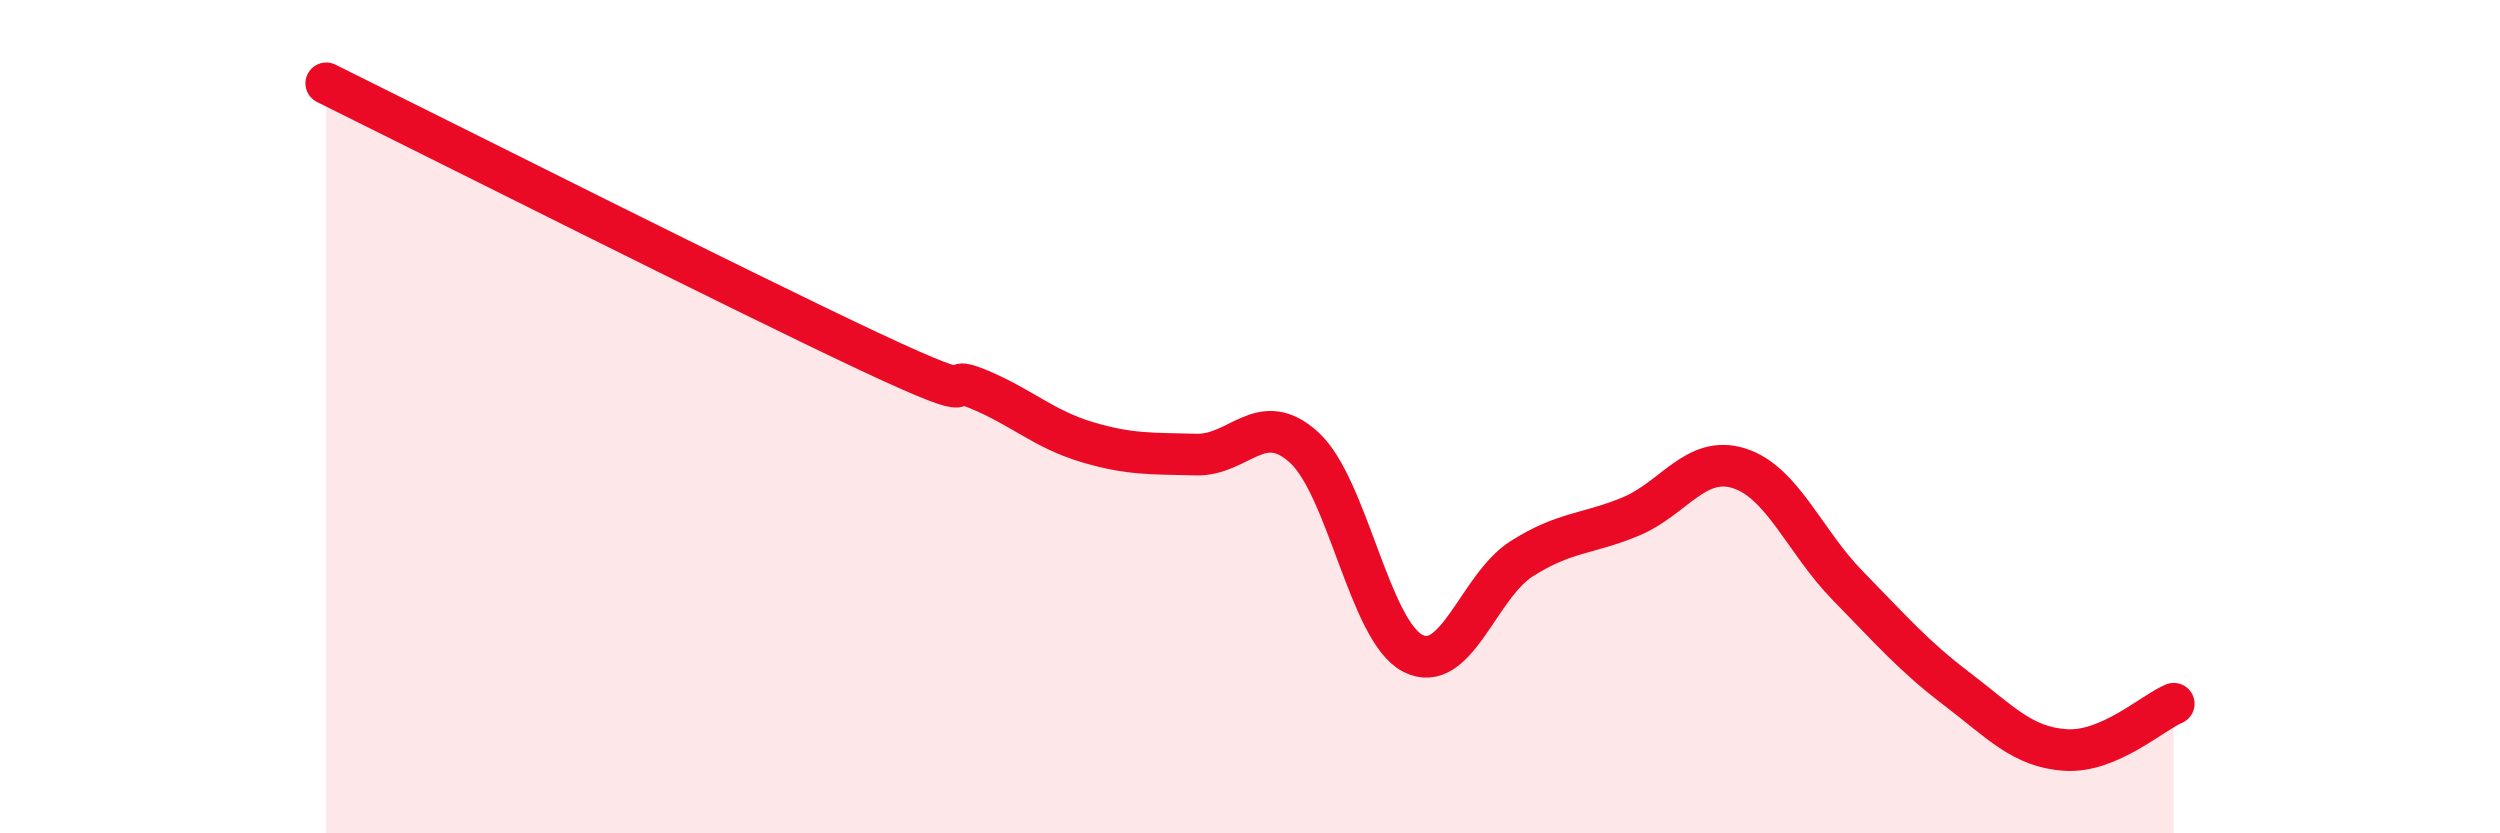
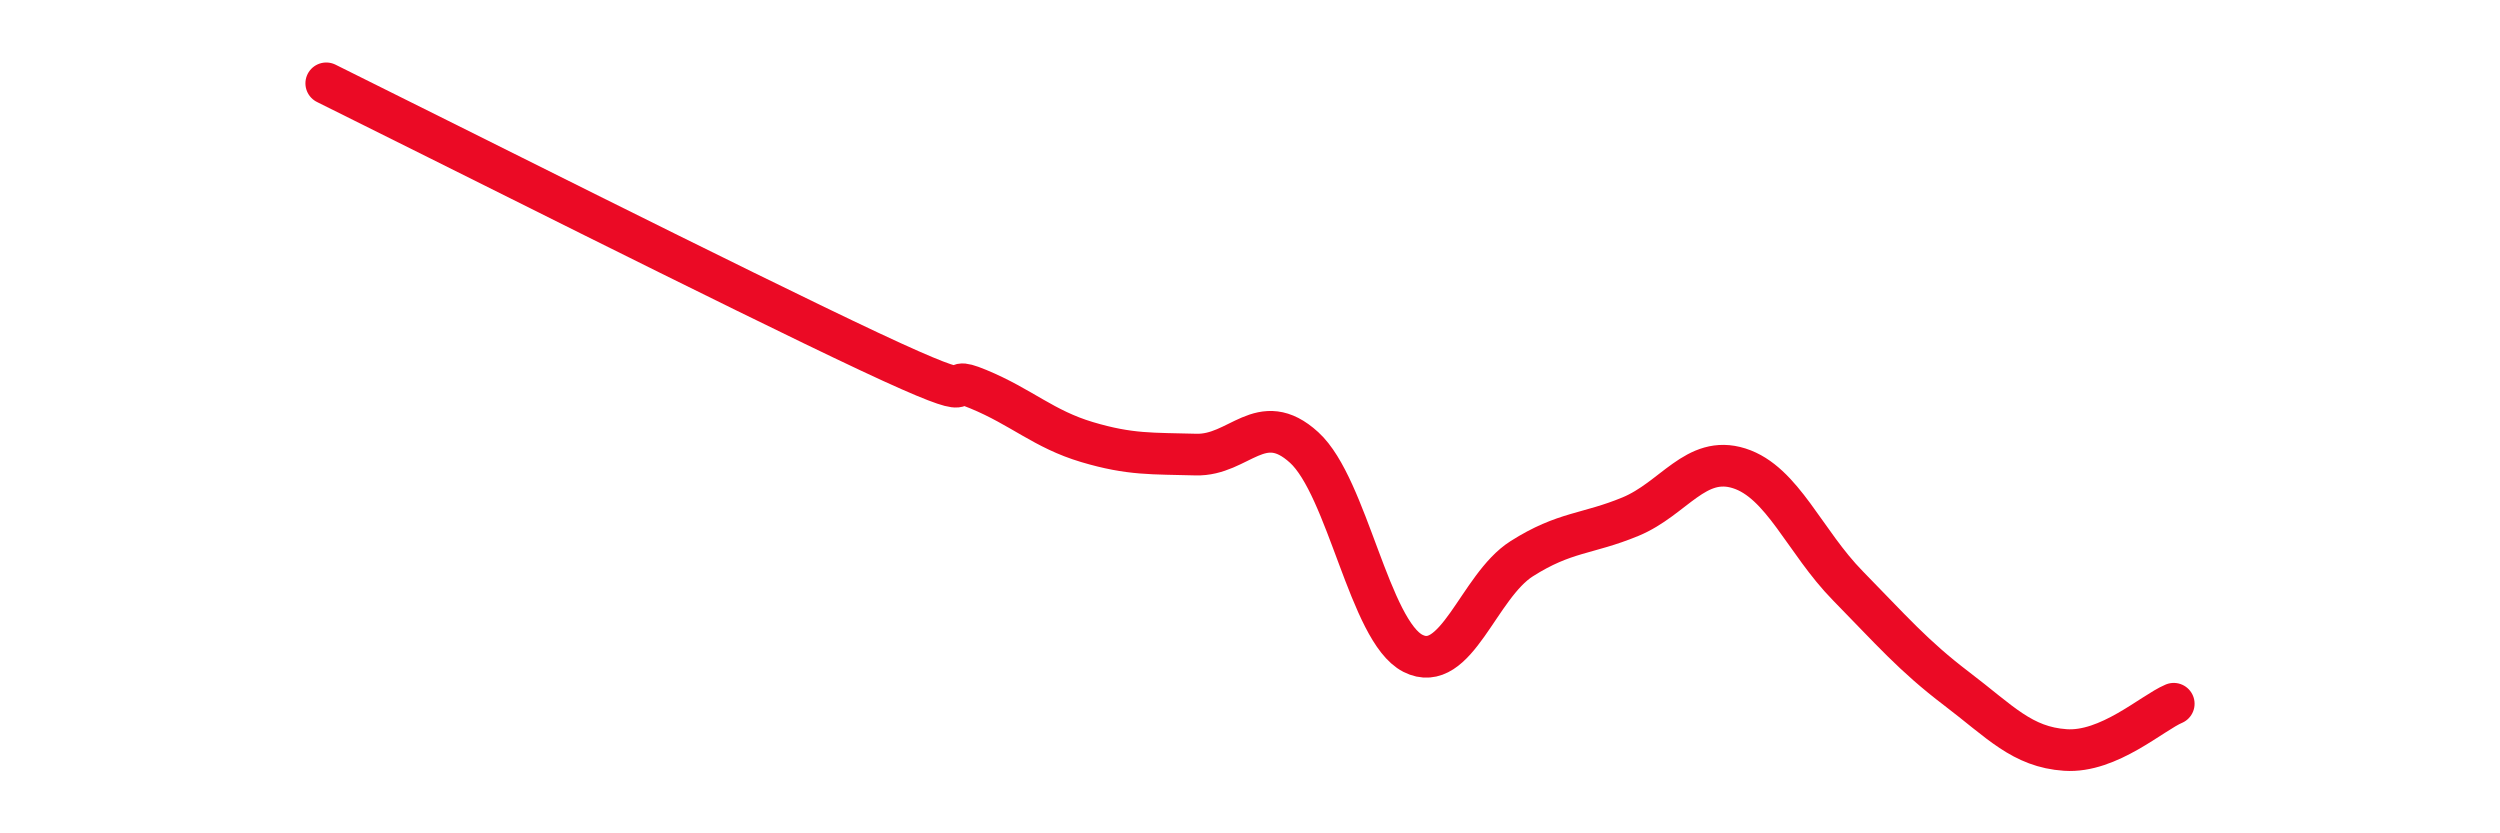
<svg xmlns="http://www.w3.org/2000/svg" width="60" height="20" viewBox="0 0 60 20">
-   <path d="M 7.83,2 C 10.44,3.29 17.74,6.97 20.87,8.44 C 24,9.91 22.44,8.91 23.48,9.34 C 24.52,9.77 25.05,10.3 26.09,10.61 C 27.13,10.92 27.66,10.88 28.7,10.91 C 29.74,10.94 30.26,9.79 31.3,10.74 C 32.34,11.69 32.87,15.15 33.91,15.68 C 34.95,16.21 35.48,14.07 36.52,13.41 C 37.56,12.75 38.09,12.83 39.13,12.4 C 40.17,11.97 40.7,10.91 41.74,11.24 C 42.78,11.57 43.31,13 44.35,14.06 C 45.39,15.12 45.92,15.74 46.96,16.53 C 48,17.32 48.53,17.93 49.57,18 C 50.61,18.07 51.65,17.11 52.17,16.89L52.17 20L7.83 20Z" fill="#EB0A25" opacity="0.1" stroke-linecap="round" stroke-linejoin="round" />
  <path d="M 7.83,2 C 10.44,3.29 17.74,6.97 20.87,8.44 C 24,9.91 22.44,8.91 23.48,9.34 C 24.52,9.77 25.05,10.3 26.09,10.61 C 27.13,10.92 27.66,10.88 28.7,10.91 C 29.74,10.94 30.26,9.79 31.3,10.74 C 32.34,11.69 32.87,15.15 33.91,15.68 C 34.95,16.21 35.48,14.07 36.52,13.41 C 37.56,12.75 38.09,12.83 39.13,12.4 C 40.17,11.97 40.7,10.91 41.74,11.24 C 42.78,11.57 43.31,13 44.35,14.06 C 45.39,15.12 45.92,15.74 46.96,16.53 C 48,17.32 48.53,17.93 49.57,18 C 50.61,18.07 51.65,17.11 52.17,16.89" stroke="#EB0A25" stroke-width="1" fill="none" stroke-linecap="round" stroke-linejoin="round" />
</svg>